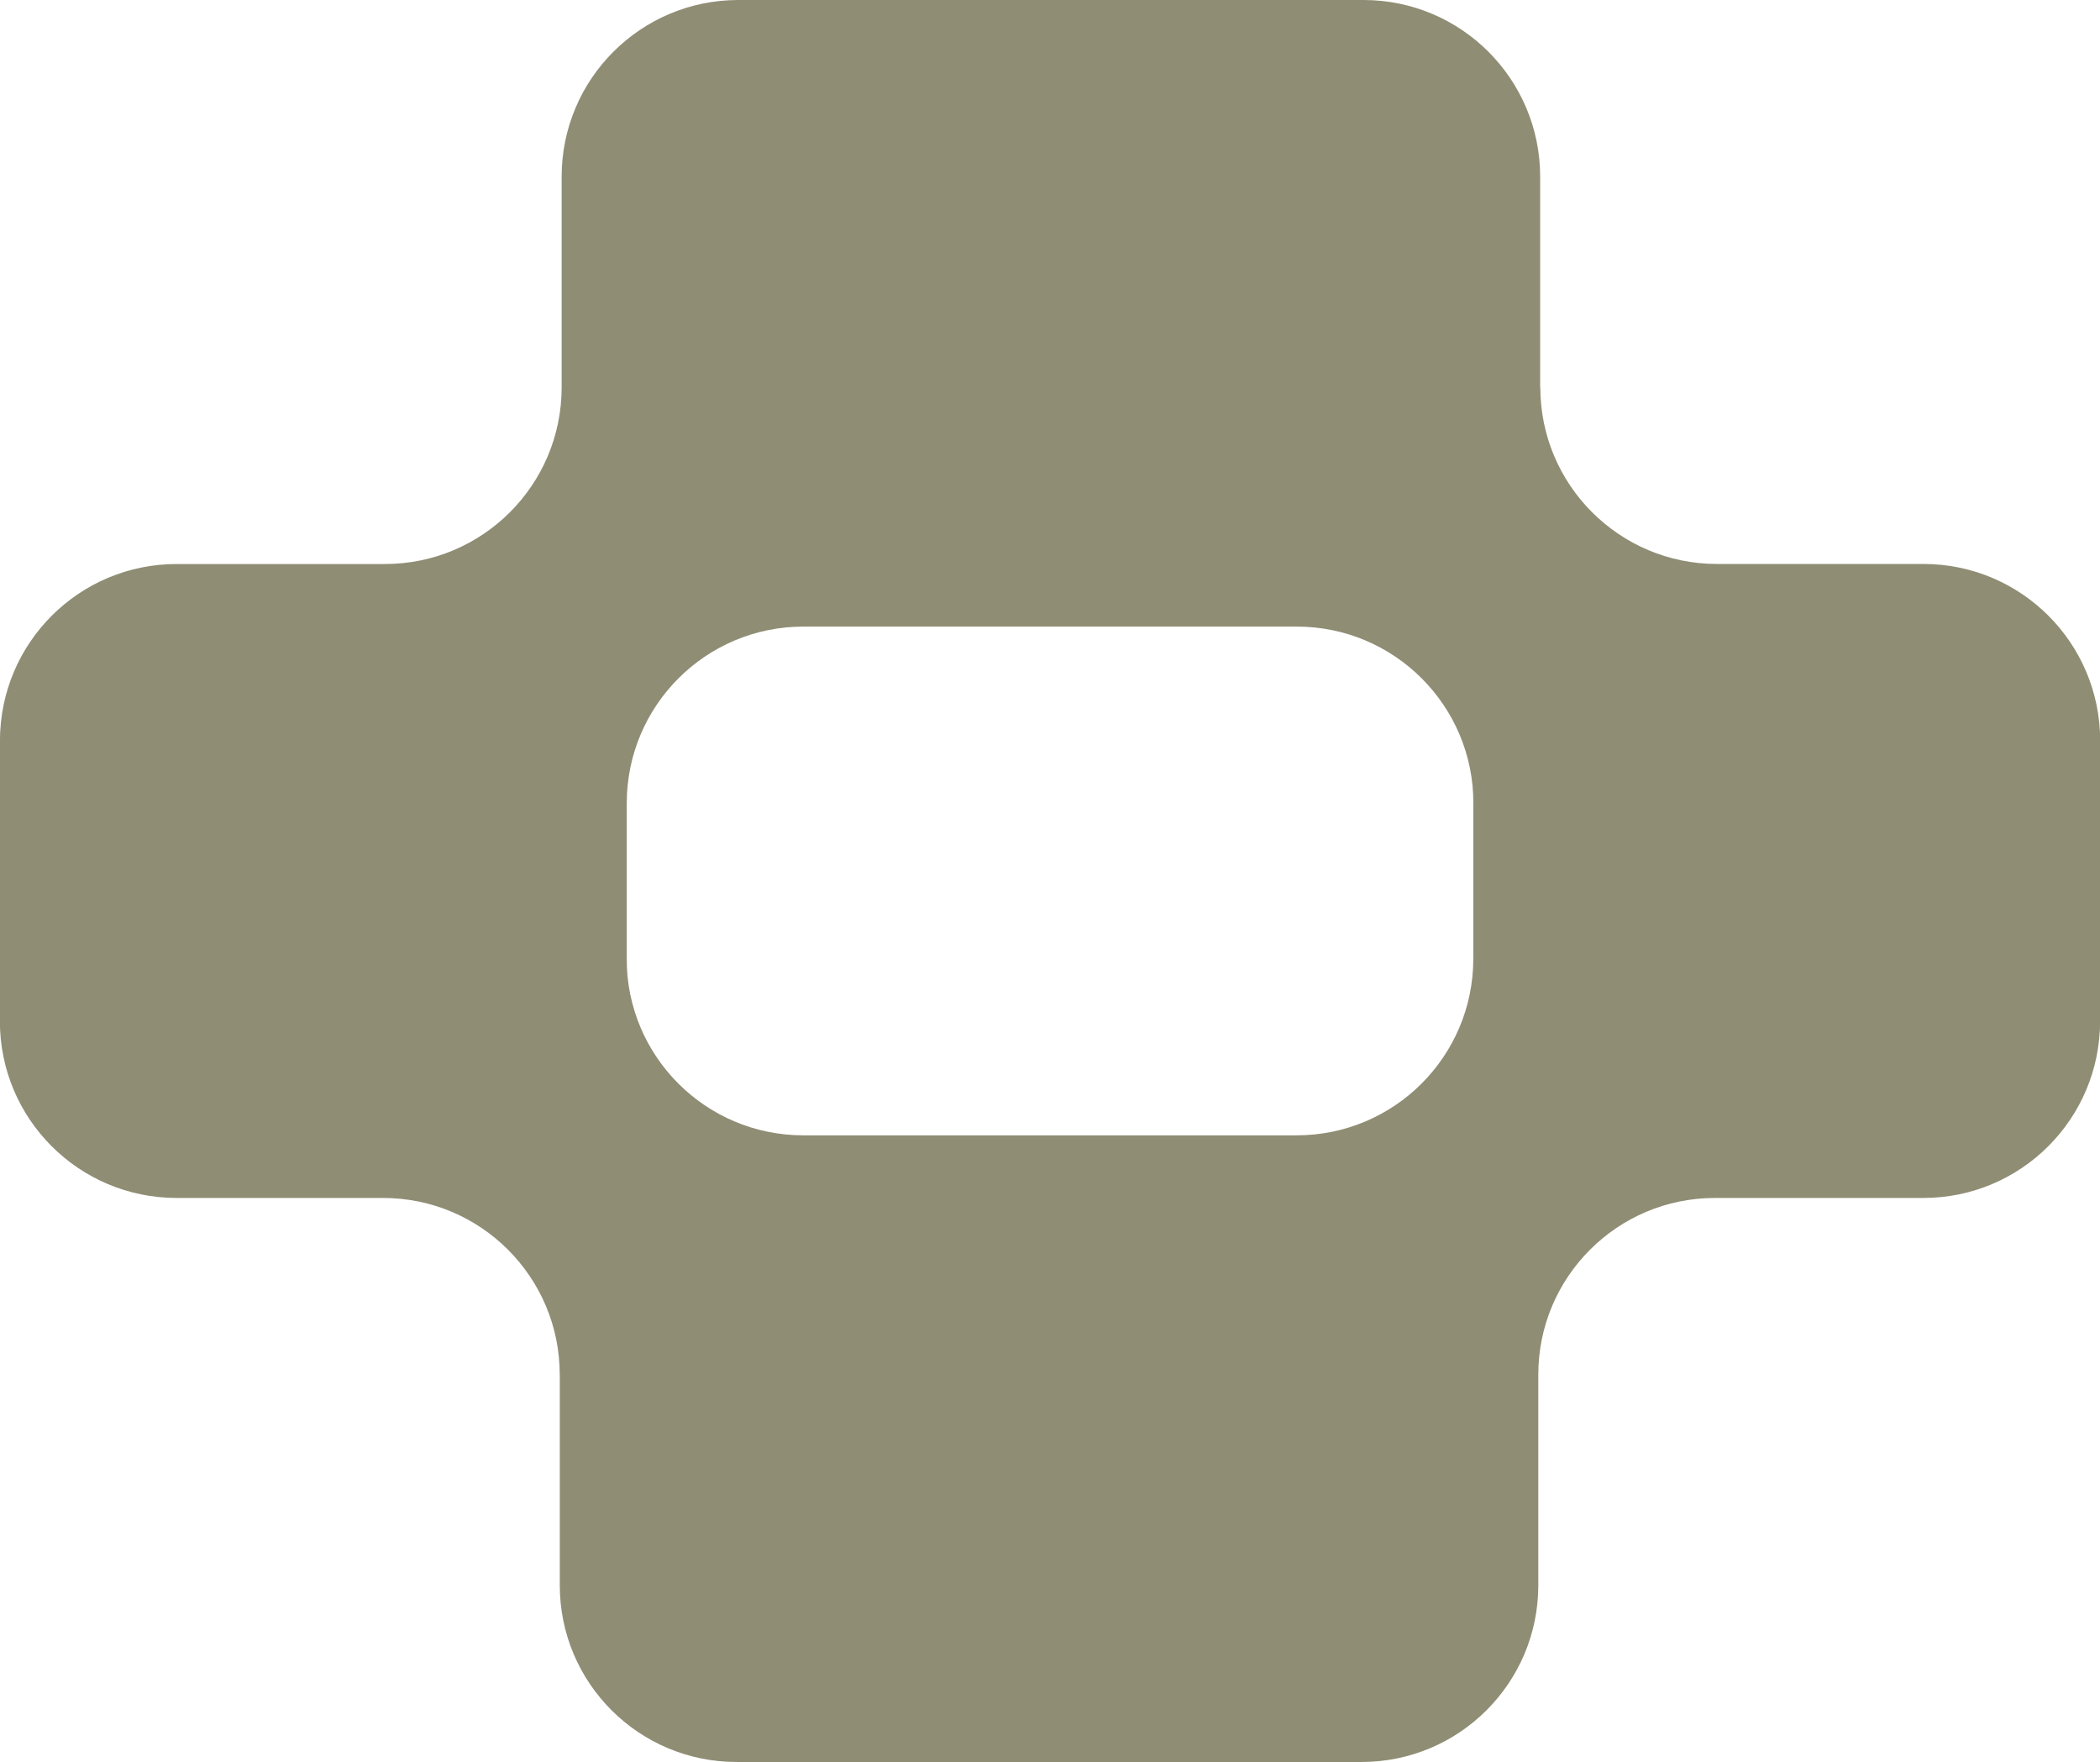
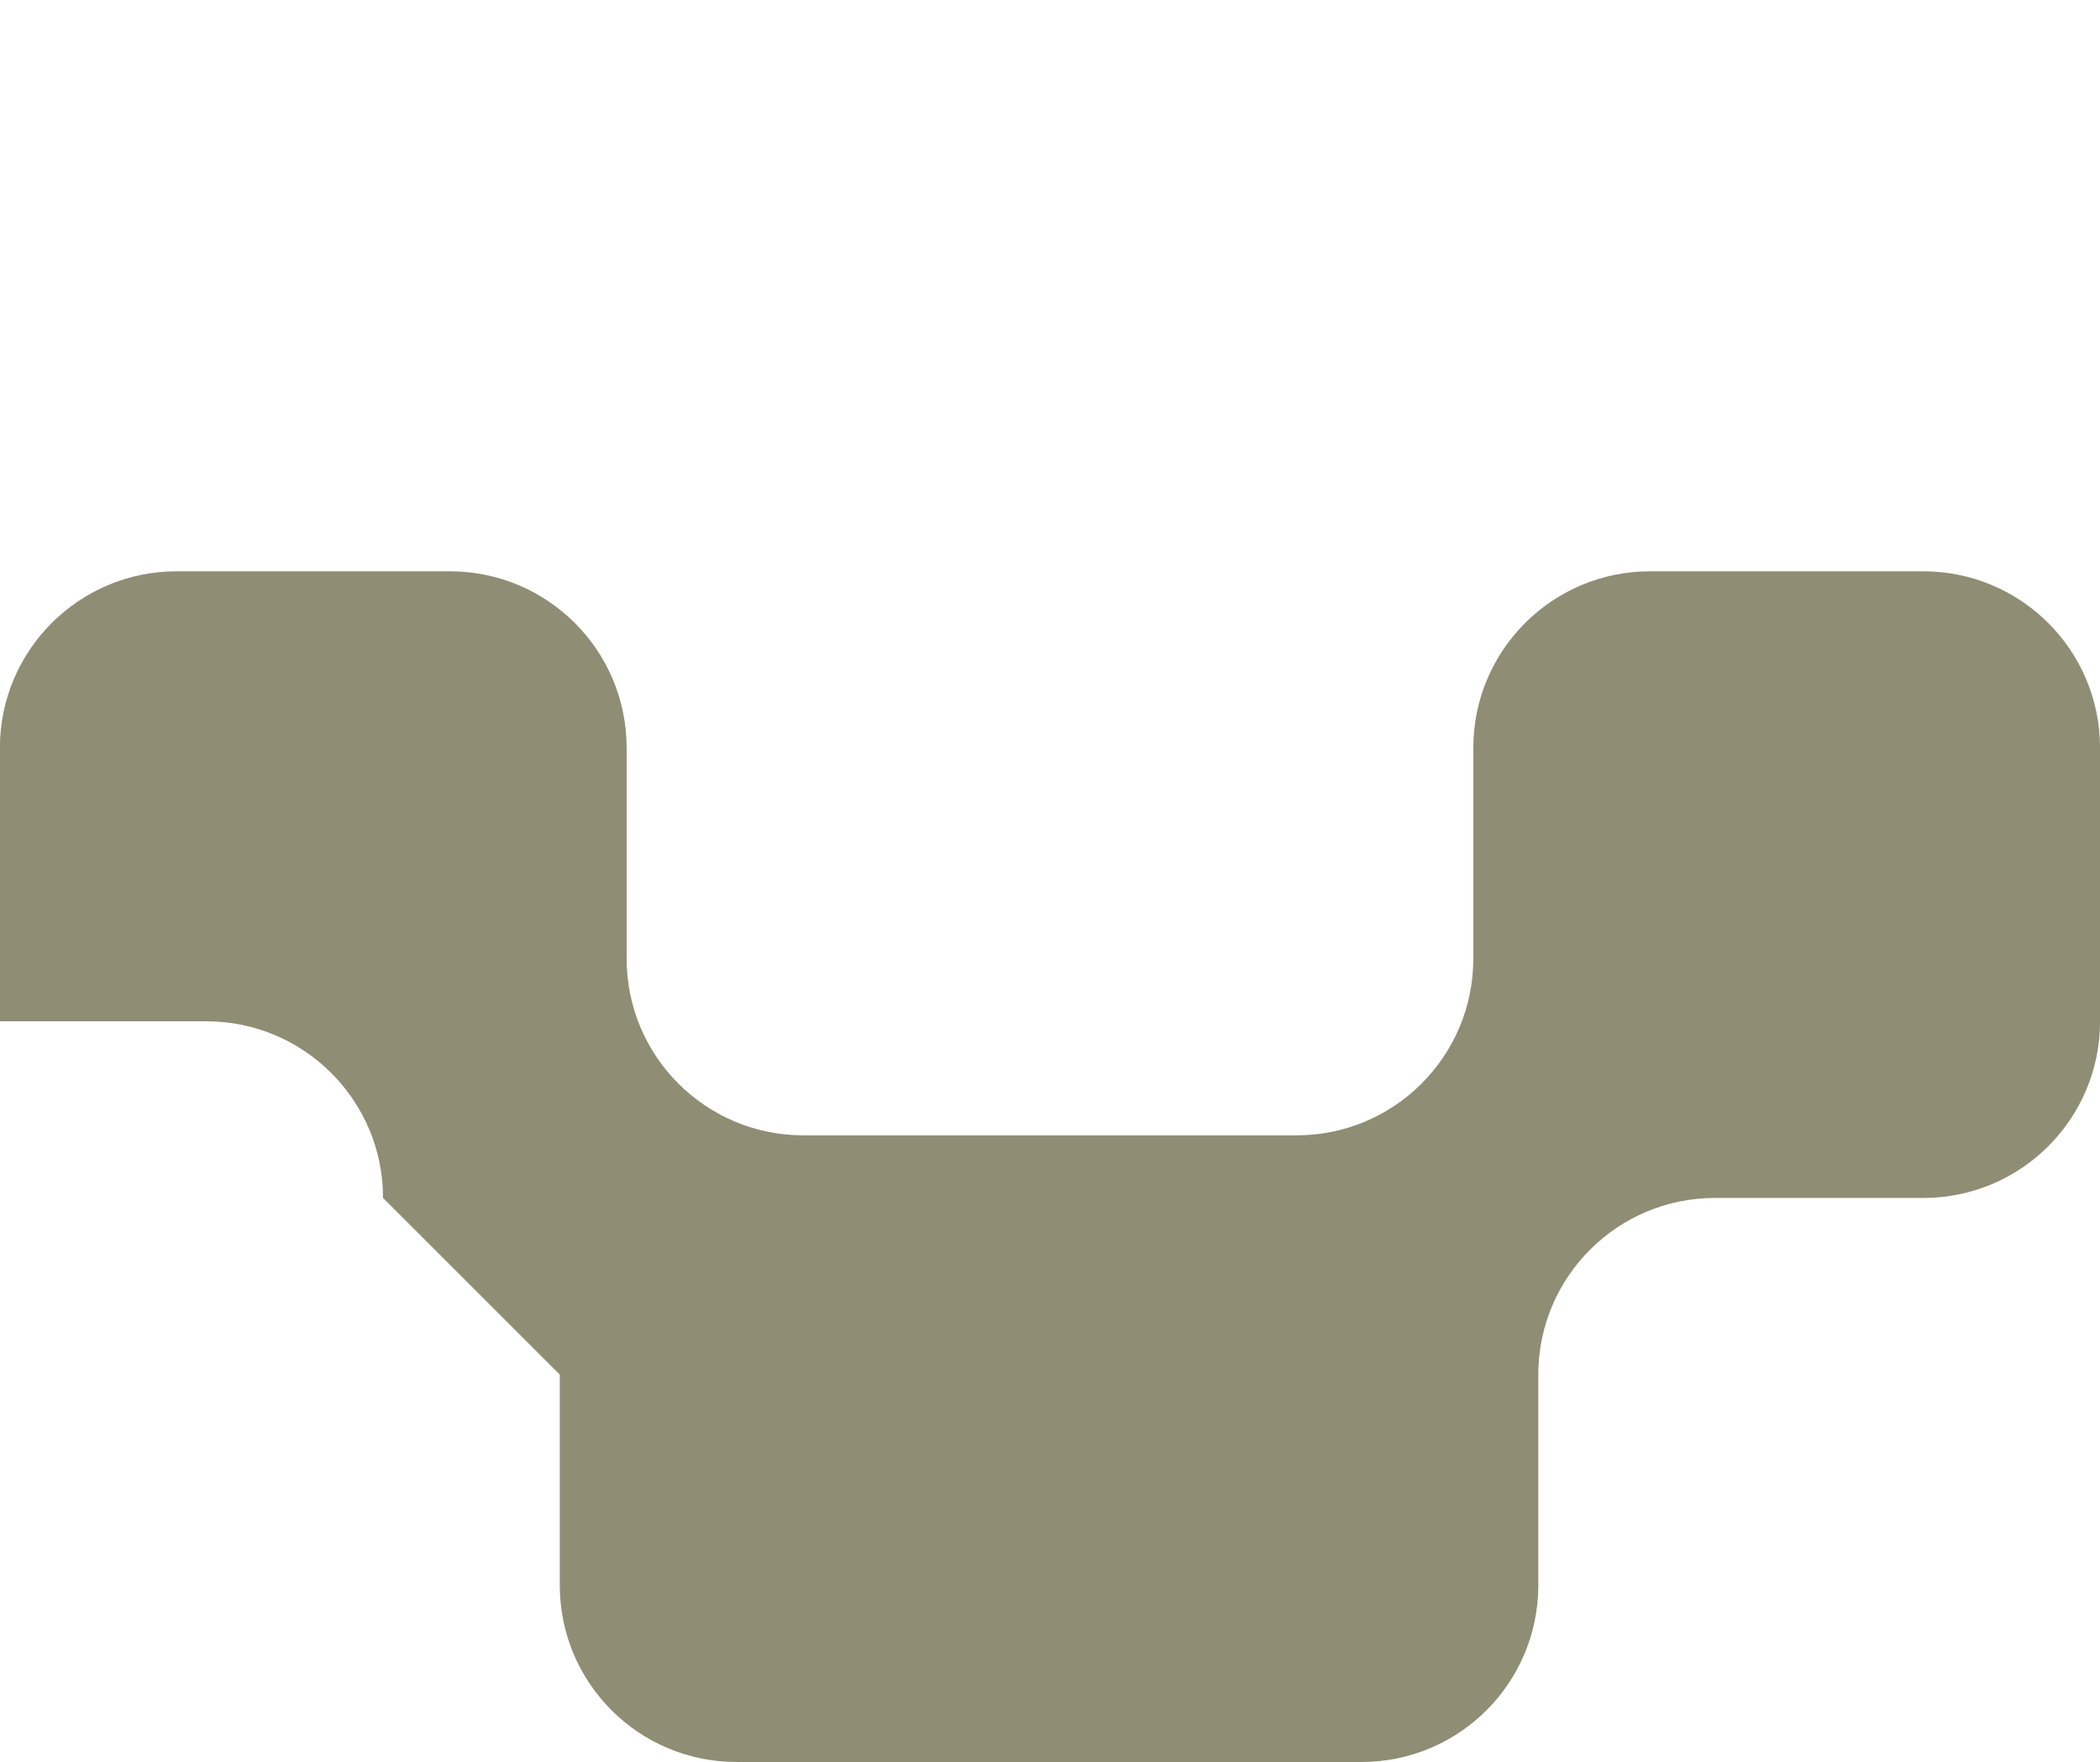
<svg xmlns="http://www.w3.org/2000/svg" id="a" data-name="Layer 1" viewBox="0 0 416.82 349.79">
  <defs>
    <style>      .d {        fill: #8f8d74;        stroke-width: 0px;      }    </style>
  </defs>
-   <path class="d" d="M111.11,272.89v41.83c0,19.37,15.7,35.07,35.07,35.07h124.08c19.37,0,35.07-15.7,35.07-35.07v-41.83c0-19.37,15.7-35.07,35.07-35.07h41.36c19.37,0,35.07-15.7,35.07-35.07v-54.26c0-19.37-15.7-35.07-35.07-35.07h-54.26c-19.37,0-35.07,15.7-35.07,35.07v41.83c0,19.37-15.7,35.07-35.07,35.07h-97.91c-19.37,0-35.07-15.7-35.07-35.07v-41.83c0-19.37-15.7-35.07-35.07-35.07h-54.26c-19.37,0-35.07,15.7-35.07,35.07v54.26c0,19.37,15.7,35.07,35.07,35.07h40.98c19.37,0,35.07,15.7,35.07,35.07Z" />
-   <path class="d" d="M305.7,76.9v-41.83c0-19.37-15.7-35.07-35.07-35.07h-124.08c-19.37,0-35.07,15.7-35.07,35.07v41.83c0,19.37-15.7,35.07-35.07,35.07h-41.36C15.7,111.97,0,127.66,0,147.03v54.26c0,19.37,15.7,35.07,35.07,35.07h54.26c19.37,0,35.07-15.7,35.07-35.07v-41.83c0-19.37,15.7-35.07,35.07-35.07h97.91c19.37,0,35.07,15.7,35.07,35.07v41.83c0,19.37,15.7,35.07,35.07,35.07h54.26c19.37,0,35.07-15.7,35.07-35.07v-54.26c0-19.37-15.7-35.07-35.07-35.07h-40.98c-19.37,0-35.07-15.7-35.07-35.07Z" />
+   <path class="d" d="M111.11,272.89v41.83c0,19.37,15.7,35.07,35.07,35.07h124.08c19.37,0,35.07-15.7,35.07-35.07v-41.83c0-19.37,15.7-35.07,35.07-35.07h41.36c19.37,0,35.07-15.7,35.07-35.07v-54.26c0-19.37-15.7-35.07-35.07-35.07h-54.26c-19.37,0-35.07,15.7-35.07,35.07v41.83c0,19.37-15.7,35.07-35.07,35.07h-97.91c-19.37,0-35.07-15.7-35.07-35.07v-41.83c0-19.37-15.7-35.07-35.07-35.07h-54.26c-19.37,0-35.07,15.7-35.07,35.07v54.26h40.98c19.37,0,35.07,15.7,35.07,35.07Z" />
</svg>